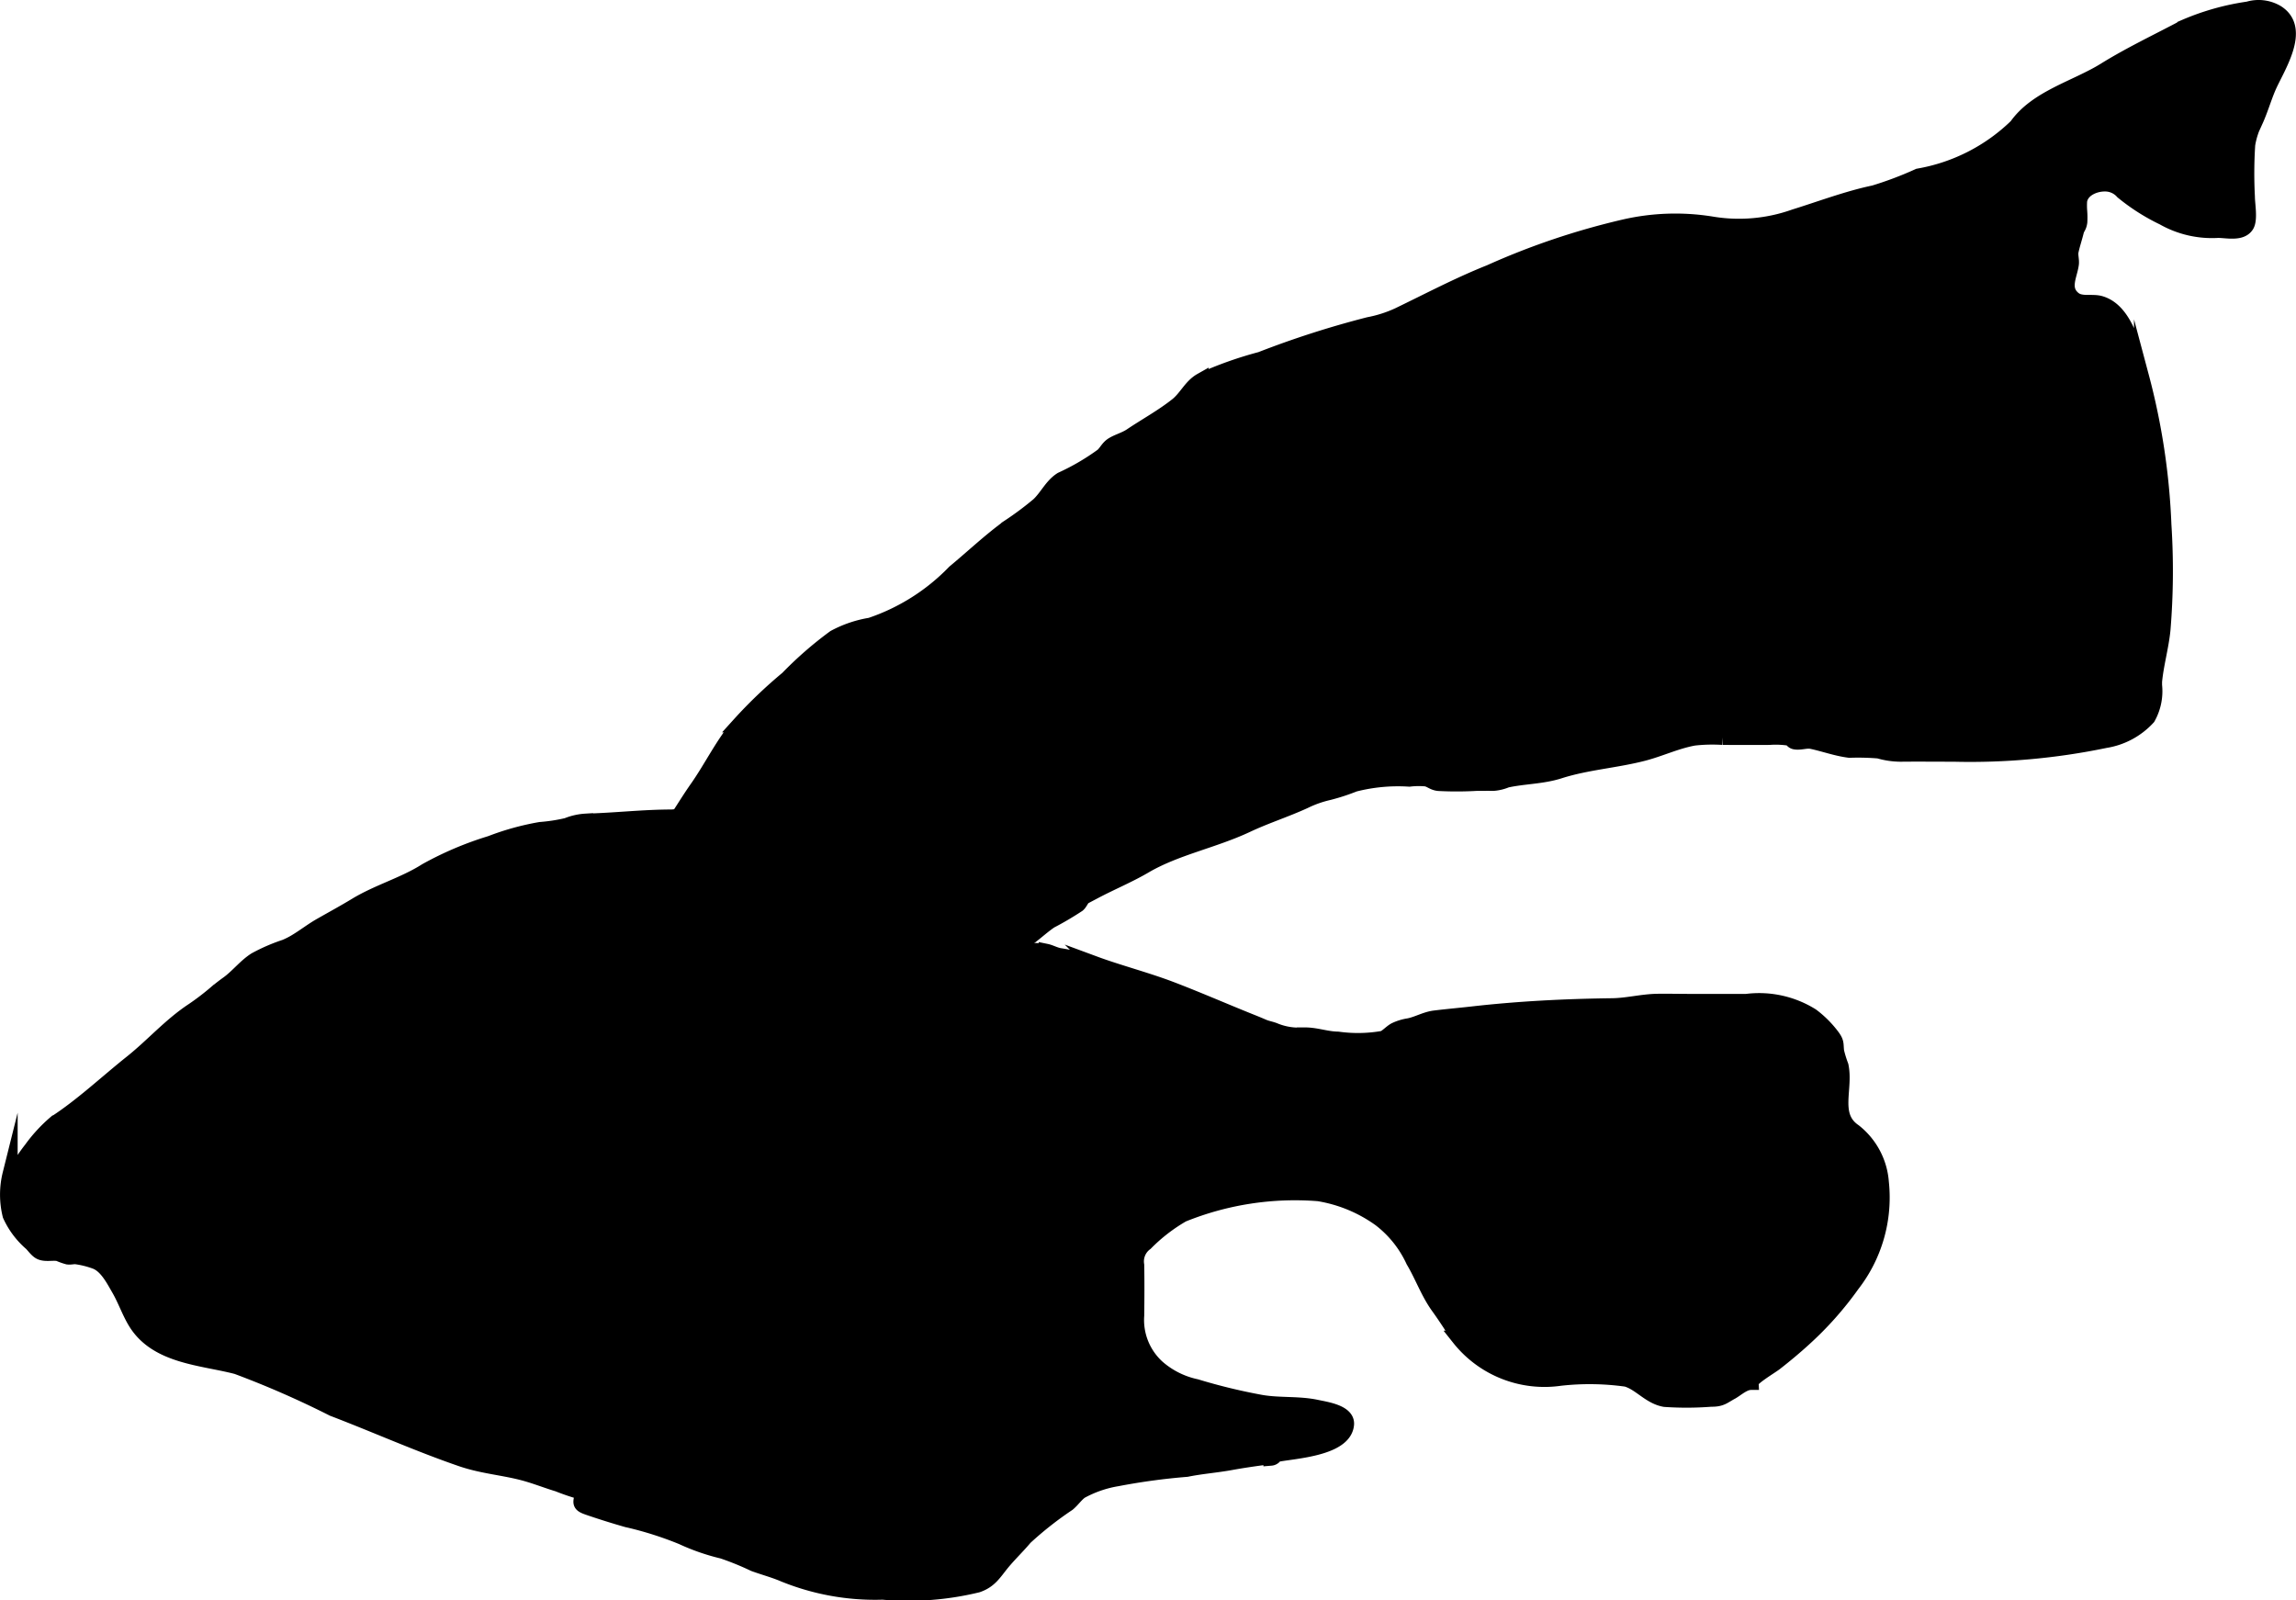
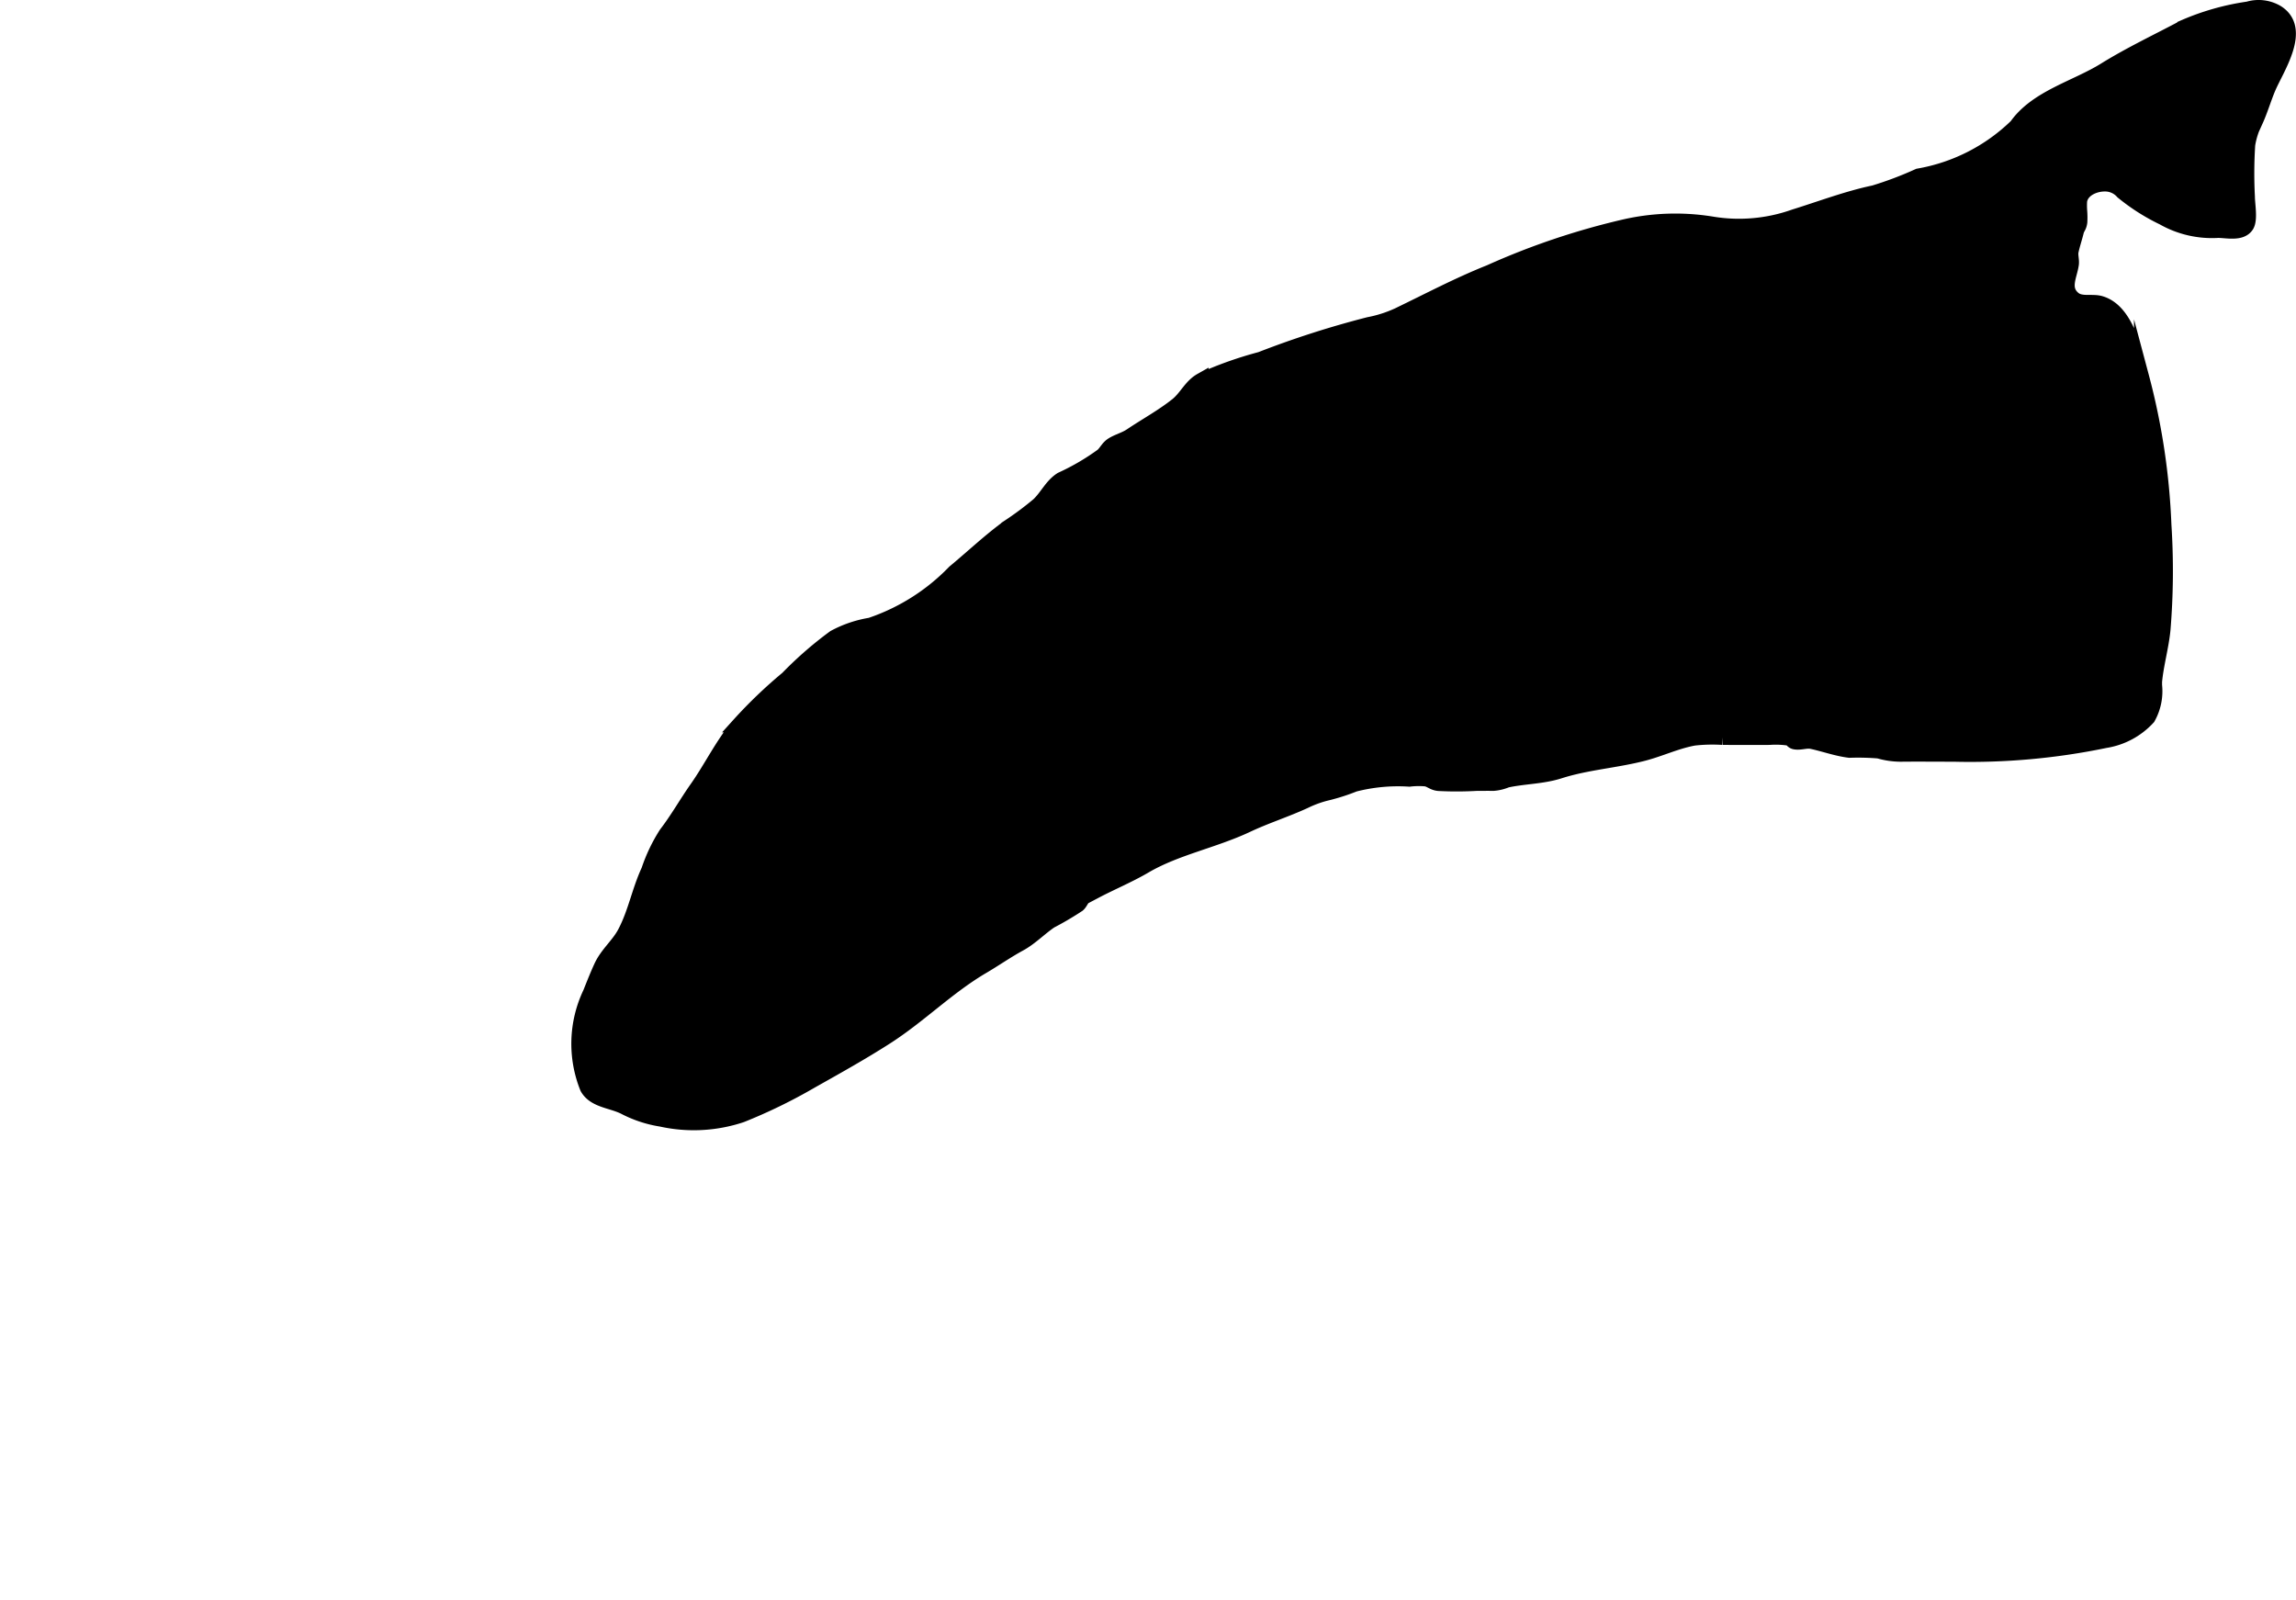
<svg xmlns="http://www.w3.org/2000/svg" version="1.1" width="8.052mm" height="5.612mm" viewBox="0 0 22.825 15.909">
  <defs>
    <style type="text/css">
      .a {
        stroke: #000;
        stroke-miterlimit: 10;
        stroke-width: 0.15px;
      }
    </style>
  </defs>
  <path class="a" d="M21.419,6.812a.536.536,0,0,1-.065.321.73.73,0,0,1-.425.228,6.602,6.602,0,0,1-1.505.136c-.176,0-.353-.002-.529-0a.778.778,0,0,1-.217-.032,2.473,2.473,0,0,0-.292-.007c-.13-.016-.252-.062-.376-.088-.054-.011-.116.016-.169.004-.025-.006-.031-.031-.046-.035a.887.887,0,0,0-.204-.009c-.155.001-.311-0-.466-0a1.64,1.64,0,0,0-.285.007c-.173.031-.333.108-.501.152-.273.071-.564.089-.836.176-.172.055-.352.052-.526.09a.423.423,0,0,1-.132.032c-.055-.001-.111 0-.167 0a3.42,3.42,0,0,1-.376.001c-.055-.006-.074-.033-.122-.045a.779.779,0,0,0-.169.002,1.753,1.753,0,0,0-.547.051,2.041,2.041,0,0,1-.254.083,1.1,1.1,0,0,0-.241.085c-.192.088-.384.148-.577.239-.331.155-.705.225-1.013.406-.161.094-.331.164-.496.251a.945.945,0,0,0-.111.06c-.021.017-.033.055-.056.074a3.102,3.102,0,0,1-.274.161c-.105.071-.196.167-.306.227-.129.07-.248.154-.373.227-.343.202-.622.487-.958.702-.239.153-.49.293-.739.433a5.264,5.264,0,0,1-.697.34,1.495,1.495,0,0,1-.795.041,1.184,1.184,0,0,1-.363-.119c-.129-.066-.3-.066-.372-.194a1.169,1.169,0,0,1,.03-.941c.034-.085.07-.177.109-.261.059-.128.17-.215.234-.336.105-.198.142-.417.237-.621a1.633,1.633,0,0,1,.174-.364c.113-.147.201-.305.306-.454.143-.203.256-.44.418-.63a4.681,4.681,0,0,1,.481-.461,3.688,3.688,0,0,1,.467-.407A1.14,1.14,0,0,1,8.654,6.215,2.082,2.082,0,0,0,9.488,5.688c.181-.15.35-.311.541-.45a3.2,3.2,0,0,0,.294-.219c.085-.079.131-.19.229-.252a2.328,2.328,0,0,0,.41-.24c.036-.034.053-.077.097-.105.056-.035.127-.052.186-.092.152-.102.314-.19.457-.304.091-.073.137-.186.238-.243a3.773,3.773,0,0,1,.593-.211,9.354,9.354,0,0,1,1.074-.345,1.265,1.265,0,0,0,.292-.093c.305-.147.597-.302.913-.428A7.268,7.268,0,0,1,16.146,2.256a2.261,2.261,0,0,1,.864-.03,1.649,1.649,0,0,0,.831-.072c.258-.08.526-.182.79-.237a3.58,3.58,0,0,0,.442-.167,1.848,1.848,0,0,0,.974-.497c.201-.284.591-.378.879-.557.253-.157.527-.286.794-.428a2.475,2.475,0,0,1,.631-.178.358.358,0,0,1,.282.033c.268.165.001.553-.082.747-.046.108-.078.221-.126.327a.785.785,0,0,0-.08.242,4.477,4.477,0,0,0-.003.518c0,.071.029.223-.008.283-.054.086-.197.05-.283.05a.981.981,0,0,1-.545-.126,2.001,2.001,0,0,1-.404-.257.234.234,0,0,0-.147-.077c-.116-.012-.263.047-.281.167a.72.72,0,0,0,.001.105.804.804,0,0,1,.001.105c-.007.05-.024.054-.034.092-.016.066-.039.132-.053.199-.008.039.008.086.003.126-.015.115-.097.246.022.345.074.062.183.022.269.048.264.079.343.503.407.73a6.729,6.729,0,0,1,.222,1.471,7.123,7.123,0,0,1-.009,1.038c-.017.175-.068.347-.084.52Z" />
-   <path class="a" d="M2.94,9.36a.782.782,0,0,1-.107.054,1.773,1.773,0,0,0-.295.128c-.098.062-.176.165-.273.235-.038.027-.075.056-.112.086a2.551,2.551,0,0,1-.233.179c-.227.149-.402.352-.613.52-.252.201-.493.429-.758.601a1.495,1.495,0,0,0-.239.26,1.7,1.7,0,0,0-.104.148c-.028.036-.086.061-.106.1a.844.844,0,0,0,0,.409.81.81,0,0,0,.21.28c.029.029.06.076.097.09.051.02.12.001.175.012a.65.65,0,0,0,.092.033c.028.004.057-.006.085-.002a.901.901,0,0,1,.198.051c.107.046.174.182.227.273.061.106.104.233.167.333.211.336.658.346,1.003.436a9.346,9.346,0,0,1,.955.418c.429.164.847.352,1.278.5.216.074.428.086.639.145.11.031.213.072.322.105a2.162,2.162,0,0,0,.249.083c-.034.118-.044.118.088.162q.172.058.347.108a3.481,3.481,0,0,1,.548.173,2.124,2.124,0,0,0,.404.14,2.857,2.857,0,0,1,.312.127c.099.036.199.062.297.104a2.407,2.407,0,0,0,.982.176,2.907,2.907,0,0,0,.942-.071c.125-.043.166-.121.247-.22.071-.086.155-.166.226-.251a3.493,3.493,0,0,1,.428-.337c.045-.038.076-.086.124-.122a1.136,1.136,0,0,1,.363-.126,6.395,6.395,0,0,1,.692-.094c.148-.03.293-.04.44-.067.104-.019.212-.035.317-.049l.081.005a.051.051,0,0,0,.044-.034c.148-.035.685-.052.707-.301.011-.119-.199-.15-.295-.17-.179-.039-.371-.018-.552-.049a5.817,5.817,0,0,1-.648-.157.852.852,0,0,1-.383-.191.634.634,0,0,1-.208-.516c.002-.167.003-.334,0-.501a.224.224,0,0,1,.089-.218,1.715,1.715,0,0,1,.368-.284,2.977,2.977,0,0,1,1.352-.208,1.445,1.445,0,0,1,.609.252,1.102,1.102,0,0,1,.333.416c.091.153.146.316.25.459.074.103.141.207.205.31a1.083,1.083,0,0,0,1.003.398,2.626,2.626,0,0,1,.659.009c.136.038.231.175.383.201a3.153,3.153,0,0,0,.458-.002c.104.001.12-.026.207-.073.059-.035.121-.094.192-.094-.002-.041.191-.154.239-.191.099-.077.195-.157.287-.241a3.336,3.336,0,0,0,.48-.54,1.409,1.409,0,0,0,.289-1.016.711.711,0,0,0-.27-.508c-.227-.155-.082-.421-.131-.651a1.163,1.163,0,0,1-.044-.143c-.008-.075.003-.087-.04-.147a1.02,1.02,0,0,0-.207-.208A.988.988,0,0,0,17.363,9.955H16.776c-.101,0-.203-.003-.304-.001-.15.003-.294.042-.444.044-.469.006-.93.029-1.395.082-.123.014-.25.025-.371.04-.089.011-.17.06-.256.077a.494.494,0,0,0-.131.039c-.042.019-.087.073-.125.086a1.446,1.446,0,0,1-.45.008c-.118-.002-.212-.042-.333-.042a.636.636,0,0,1-.29-.043c-.038-.017-.082-.022-.124-.041-.057-.025-.119-.049-.178-.073-.249-.101-.493-.207-.74-.301-.249-.094-.517-.163-.755-.251a2.548,2.548,0,0,0-.349-.08c-.047-.009-.091-.034-.13-.042a1.664,1.664,0,0,0-.309-.004.787.787,0,0,1-.189-.038,1.783,1.783,0,0,0-.327-.004c-.154-0-.295-.038-.447-.044A1.767,1.767,0,0,1,8.469,9.205c-.201-.09-.452-.087-.65-.188a1.657,1.657,0,0,1-.244-.146c-.175-.134-.044-.387-.149-.559-.082-.134-.235-.149-.376-.182A1.72,1.72,0,0,0,6.679,8.122c-.29,0-.57.034-.858.041A.583.583,0,0,0,5.637,8.205a1.707,1.707,0,0,1-.265.041,2.609,2.609,0,0,0-.495.137,3.297,3.297,0,0,0-.643.273c-.215.137-.475.209-.696.343-.112.068-.228.131-.342.196C3.106,9.245,3.027,9.308,2.94,9.36Z" />
</svg>